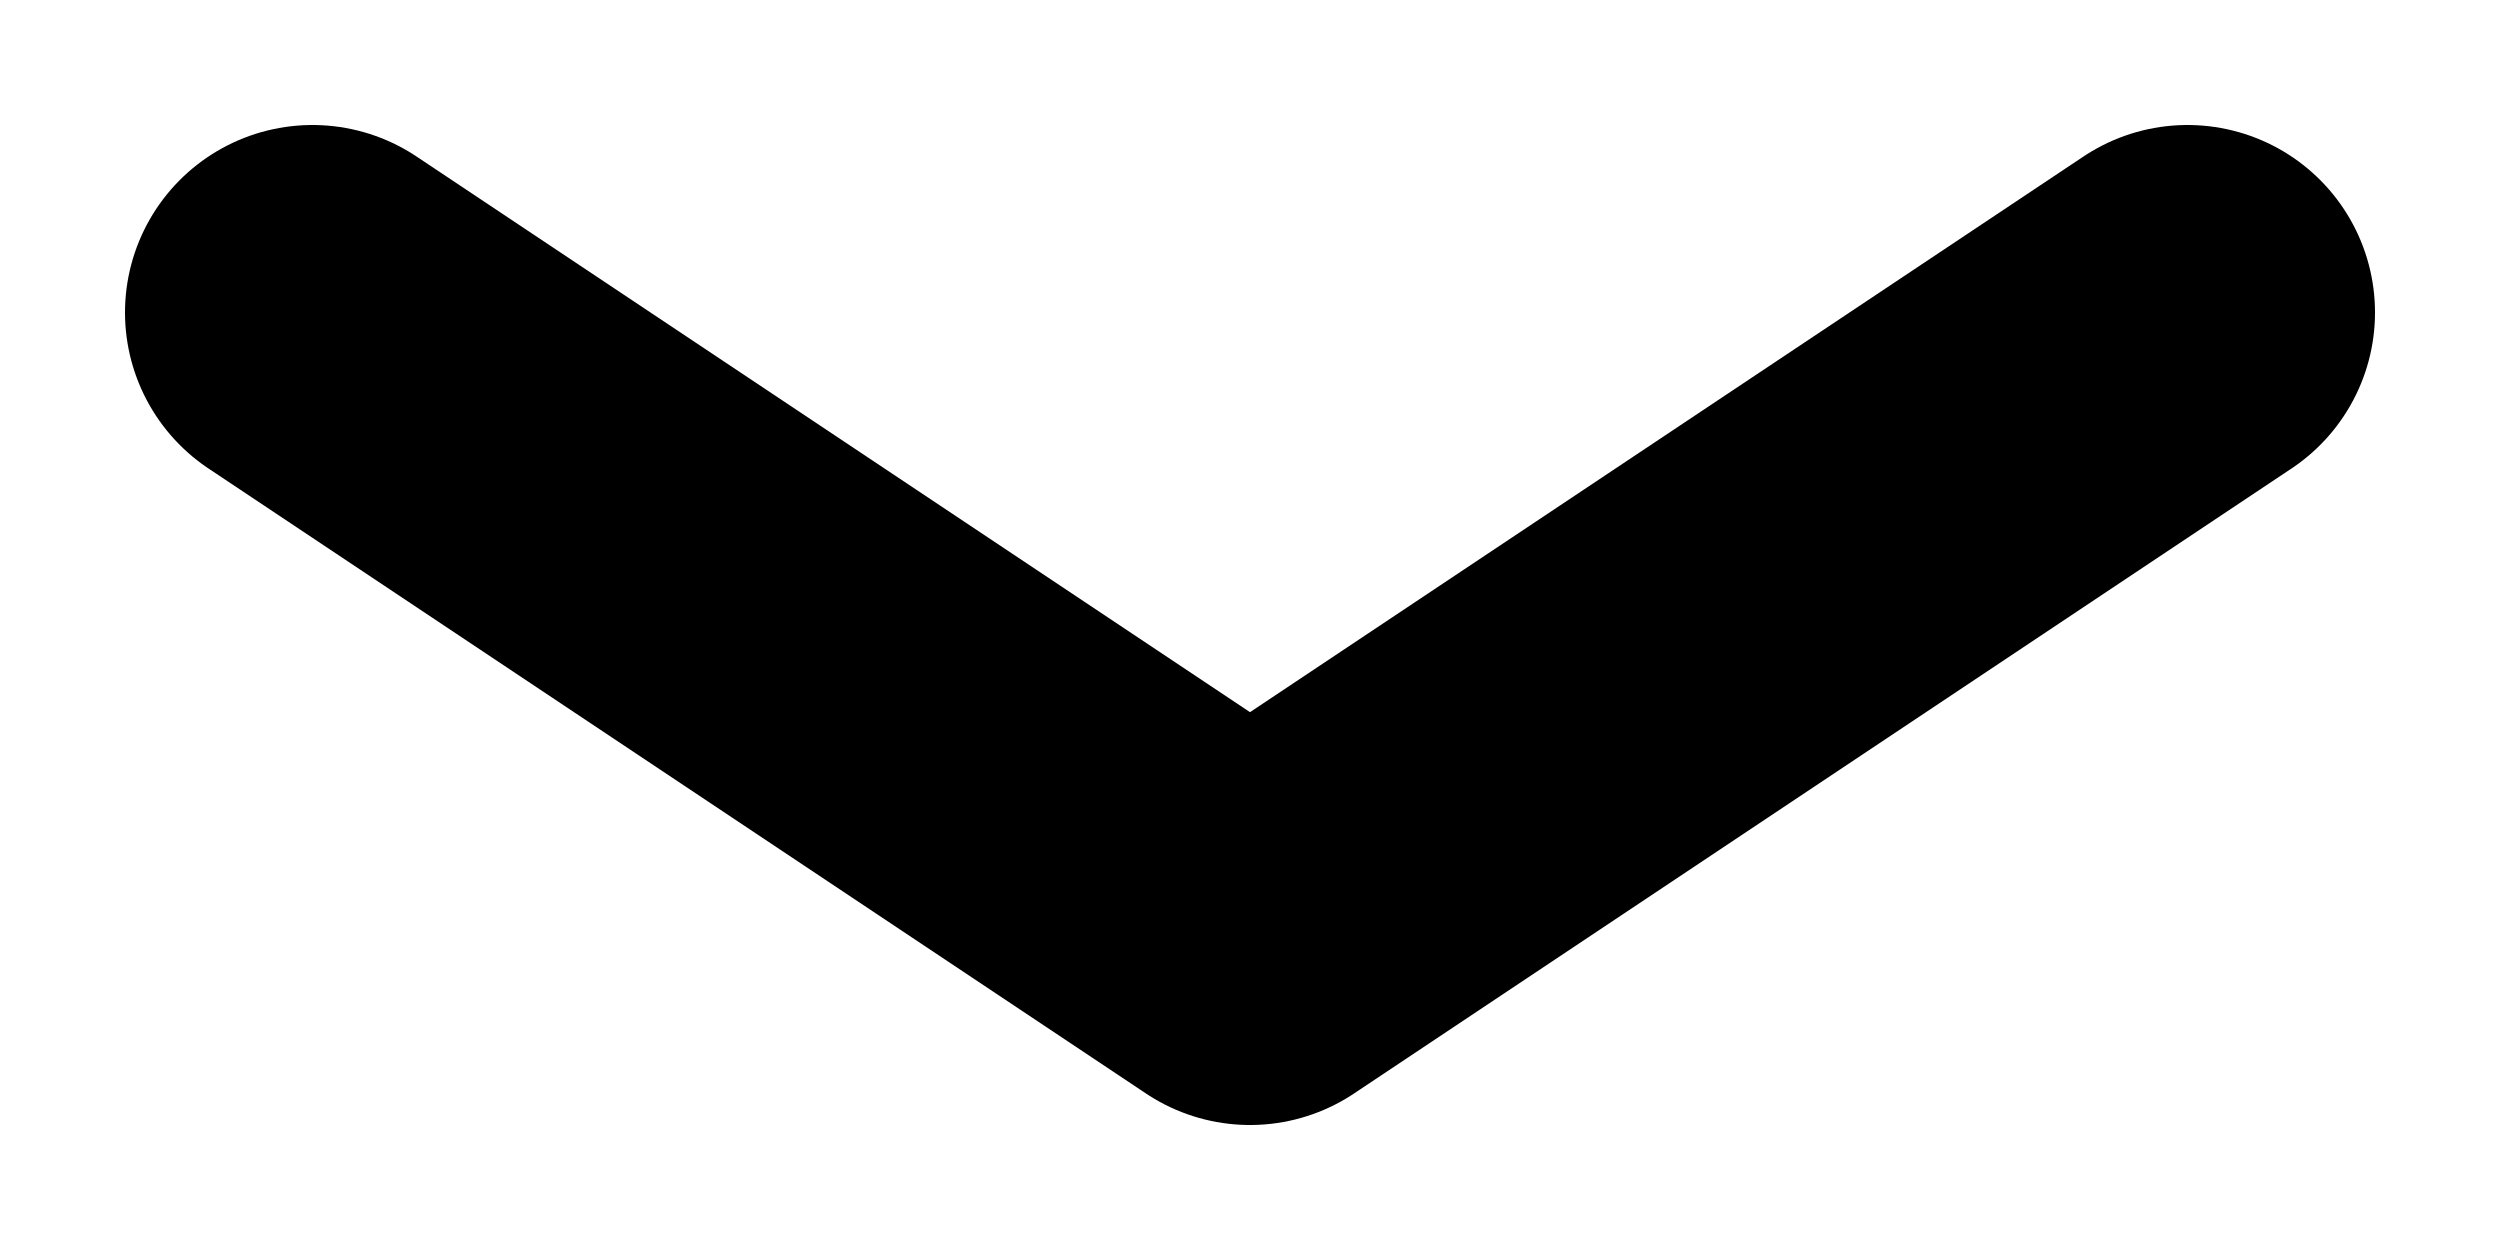
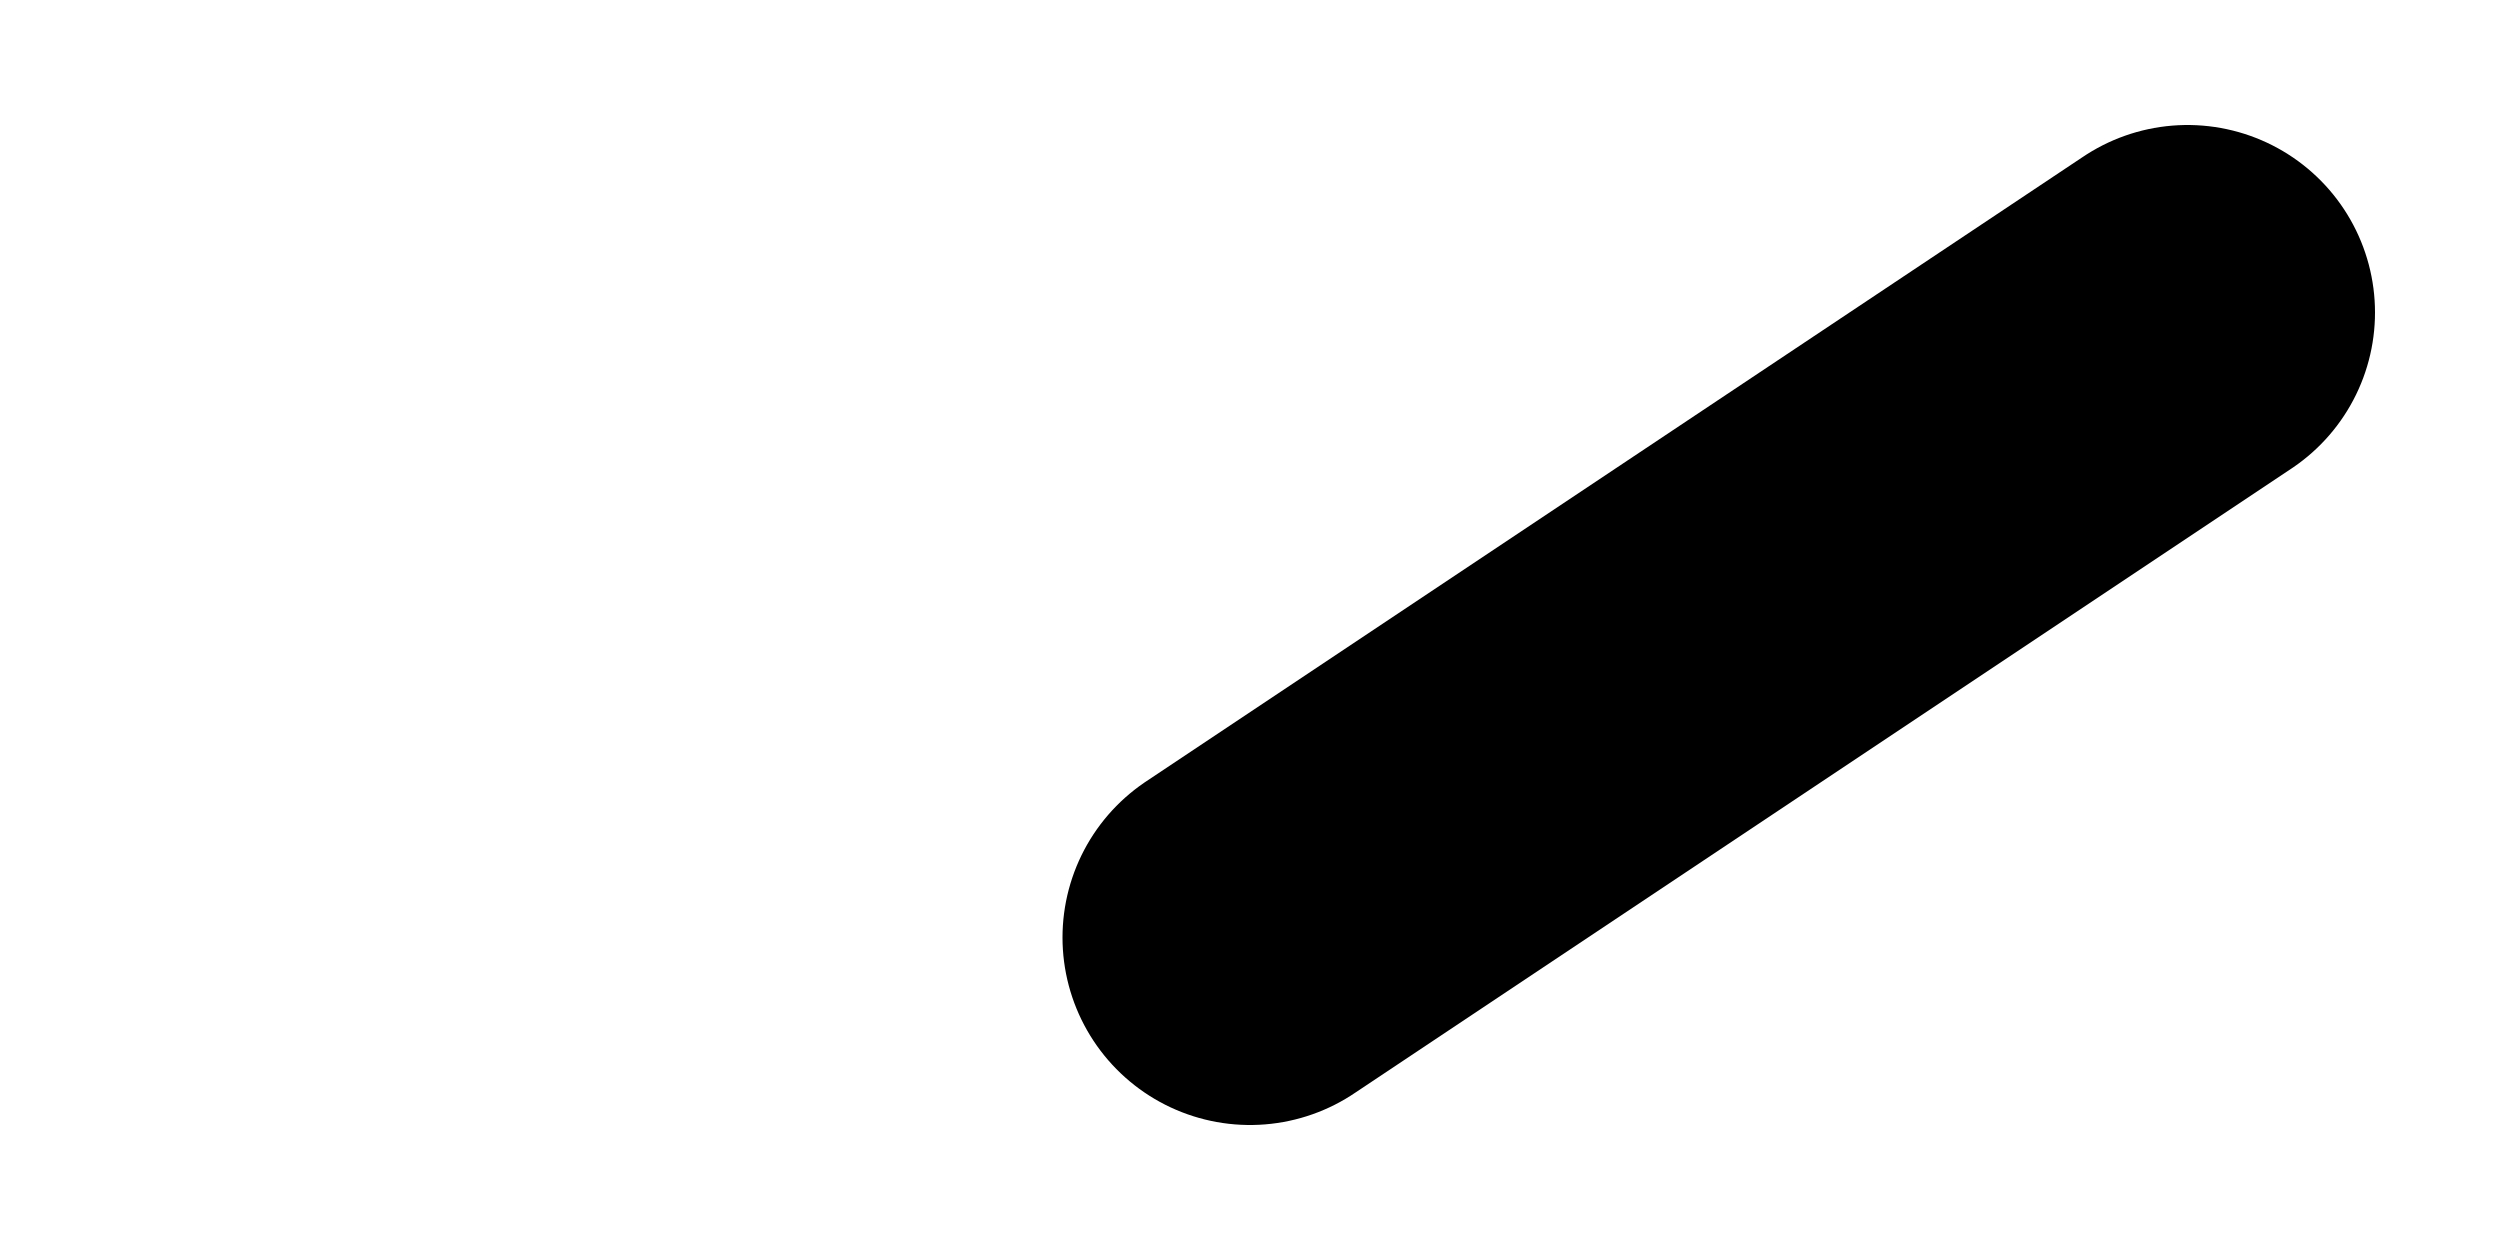
<svg xmlns="http://www.w3.org/2000/svg" width="16" height="8" viewBox="0 0 16 8" fill="none">
-   <path d="M14 2L8 6L2 2" stroke="currentColor" stroke-width="2.4" stroke-linecap="round" stroke-linejoin="round" />
+   <path d="M14 2L8 6" stroke="currentColor" stroke-width="2.4" stroke-linecap="round" stroke-linejoin="round" />
</svg>